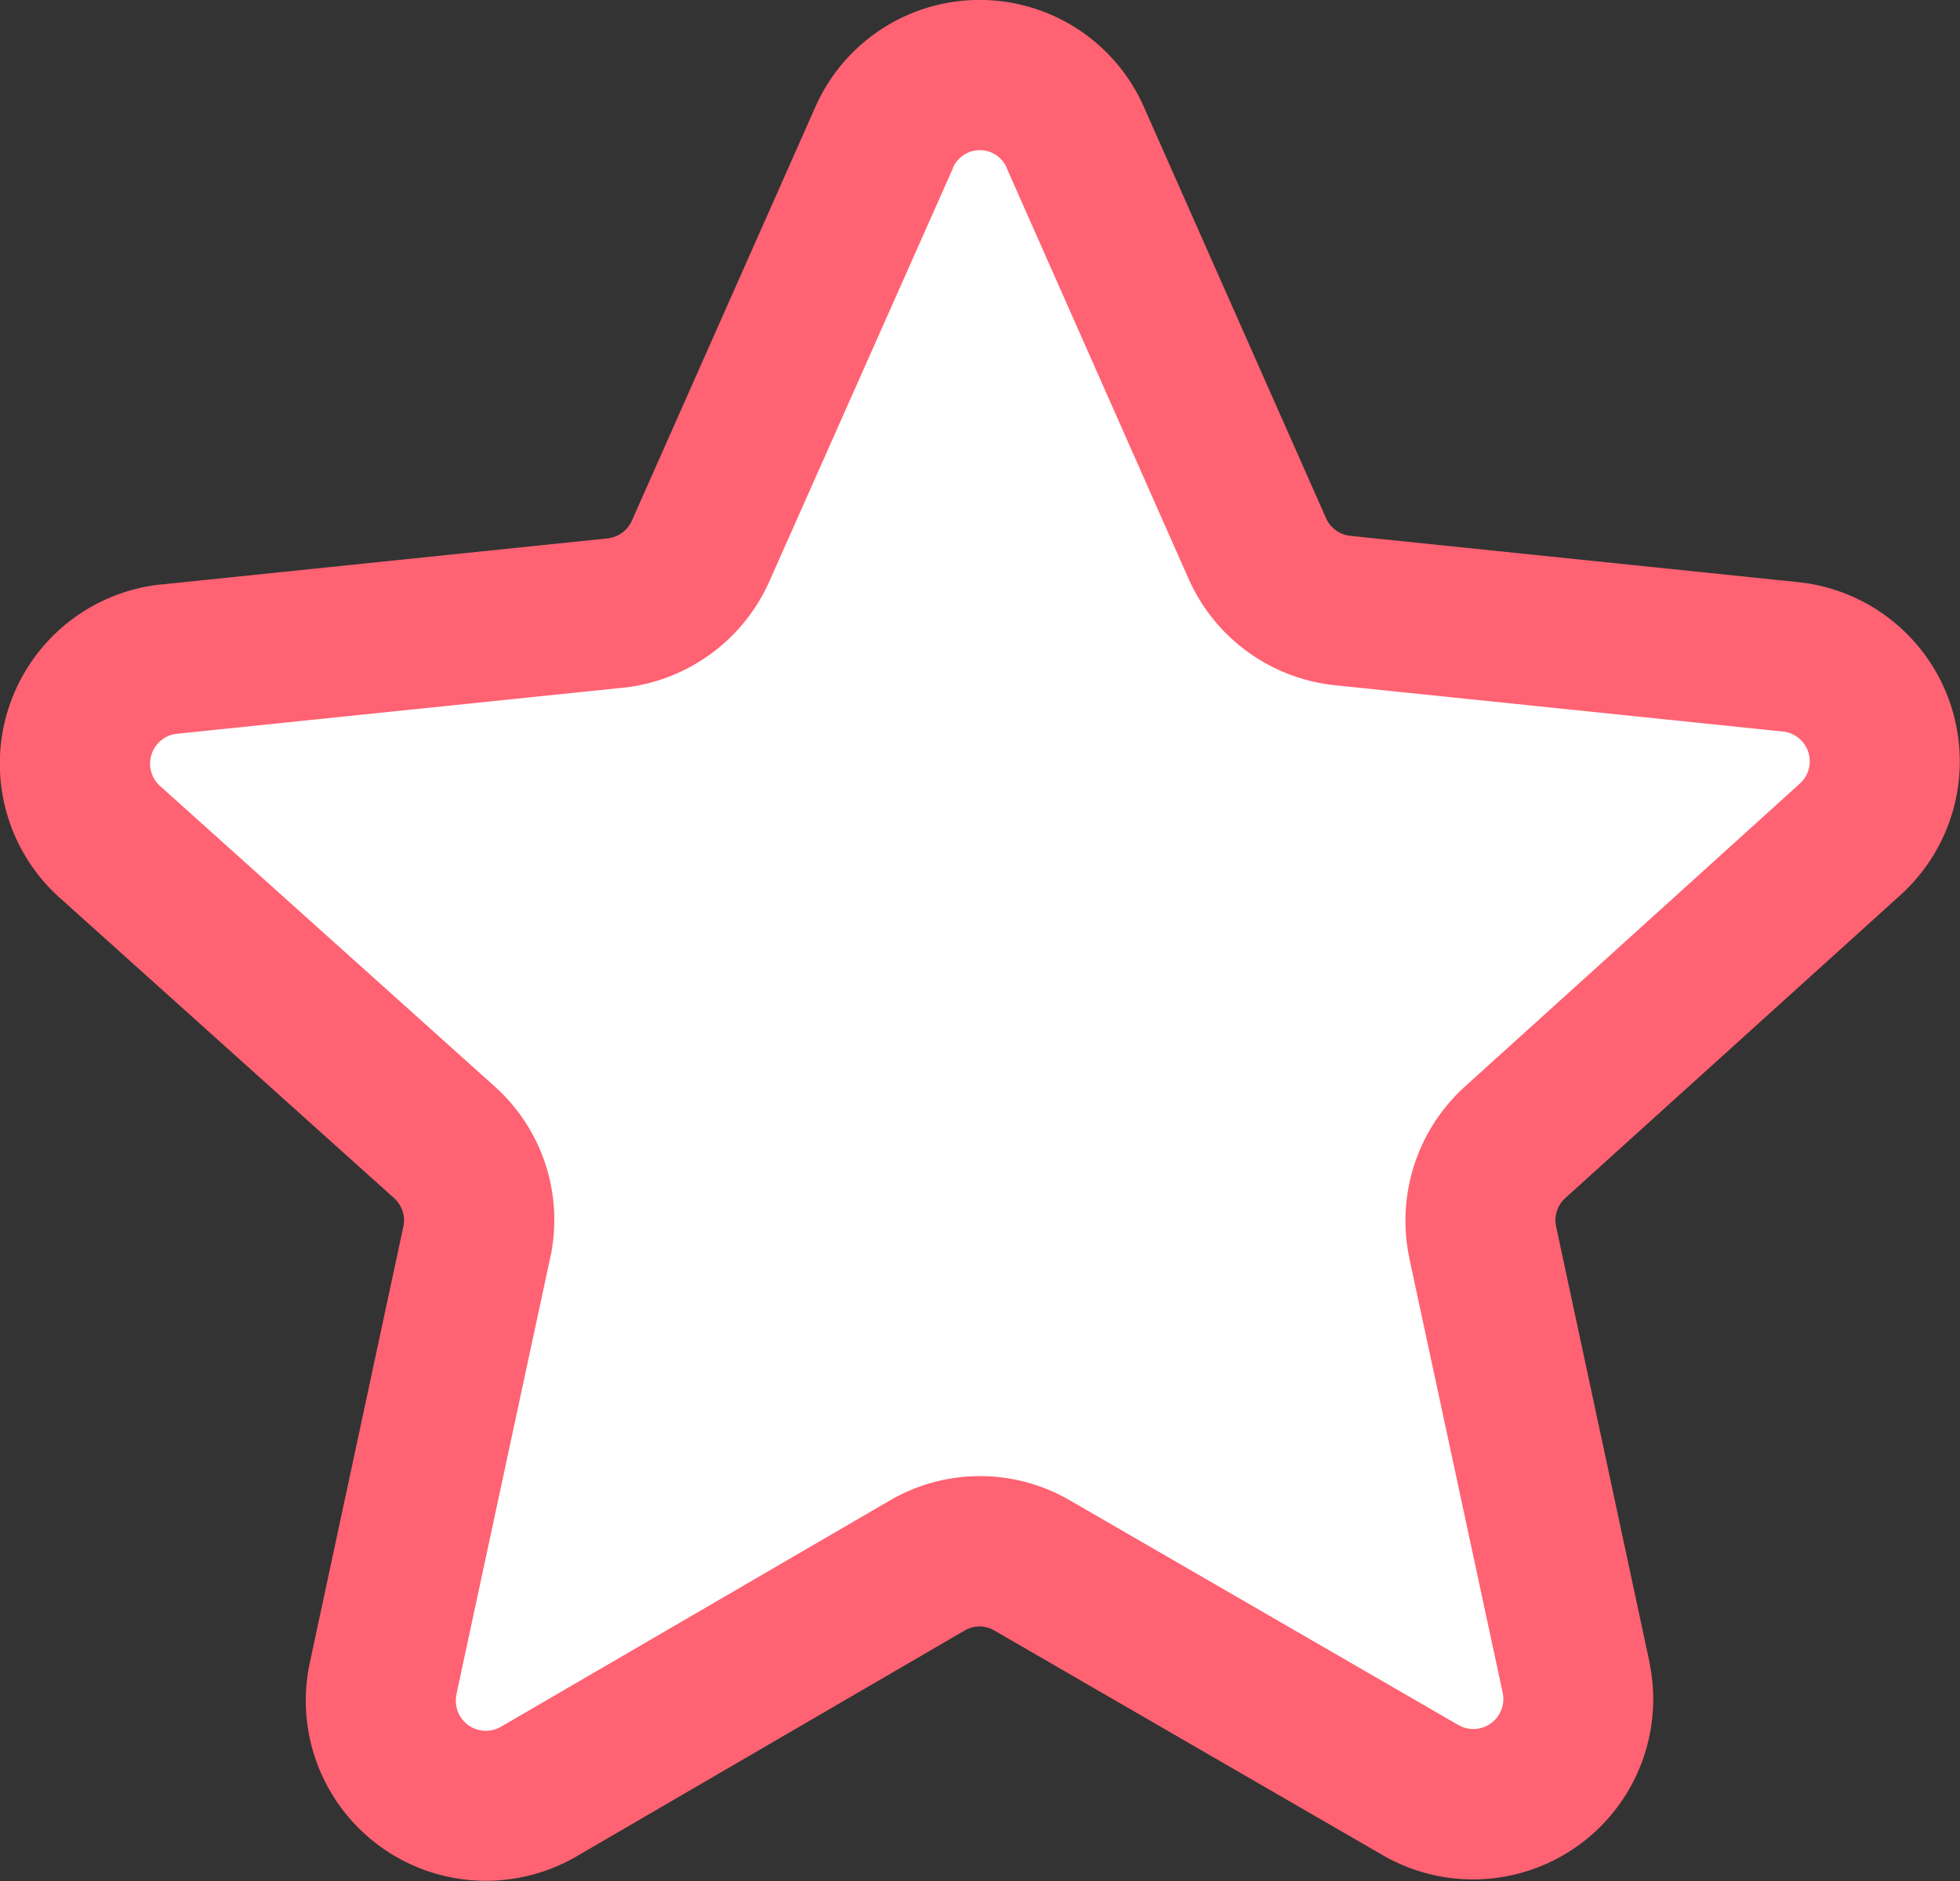
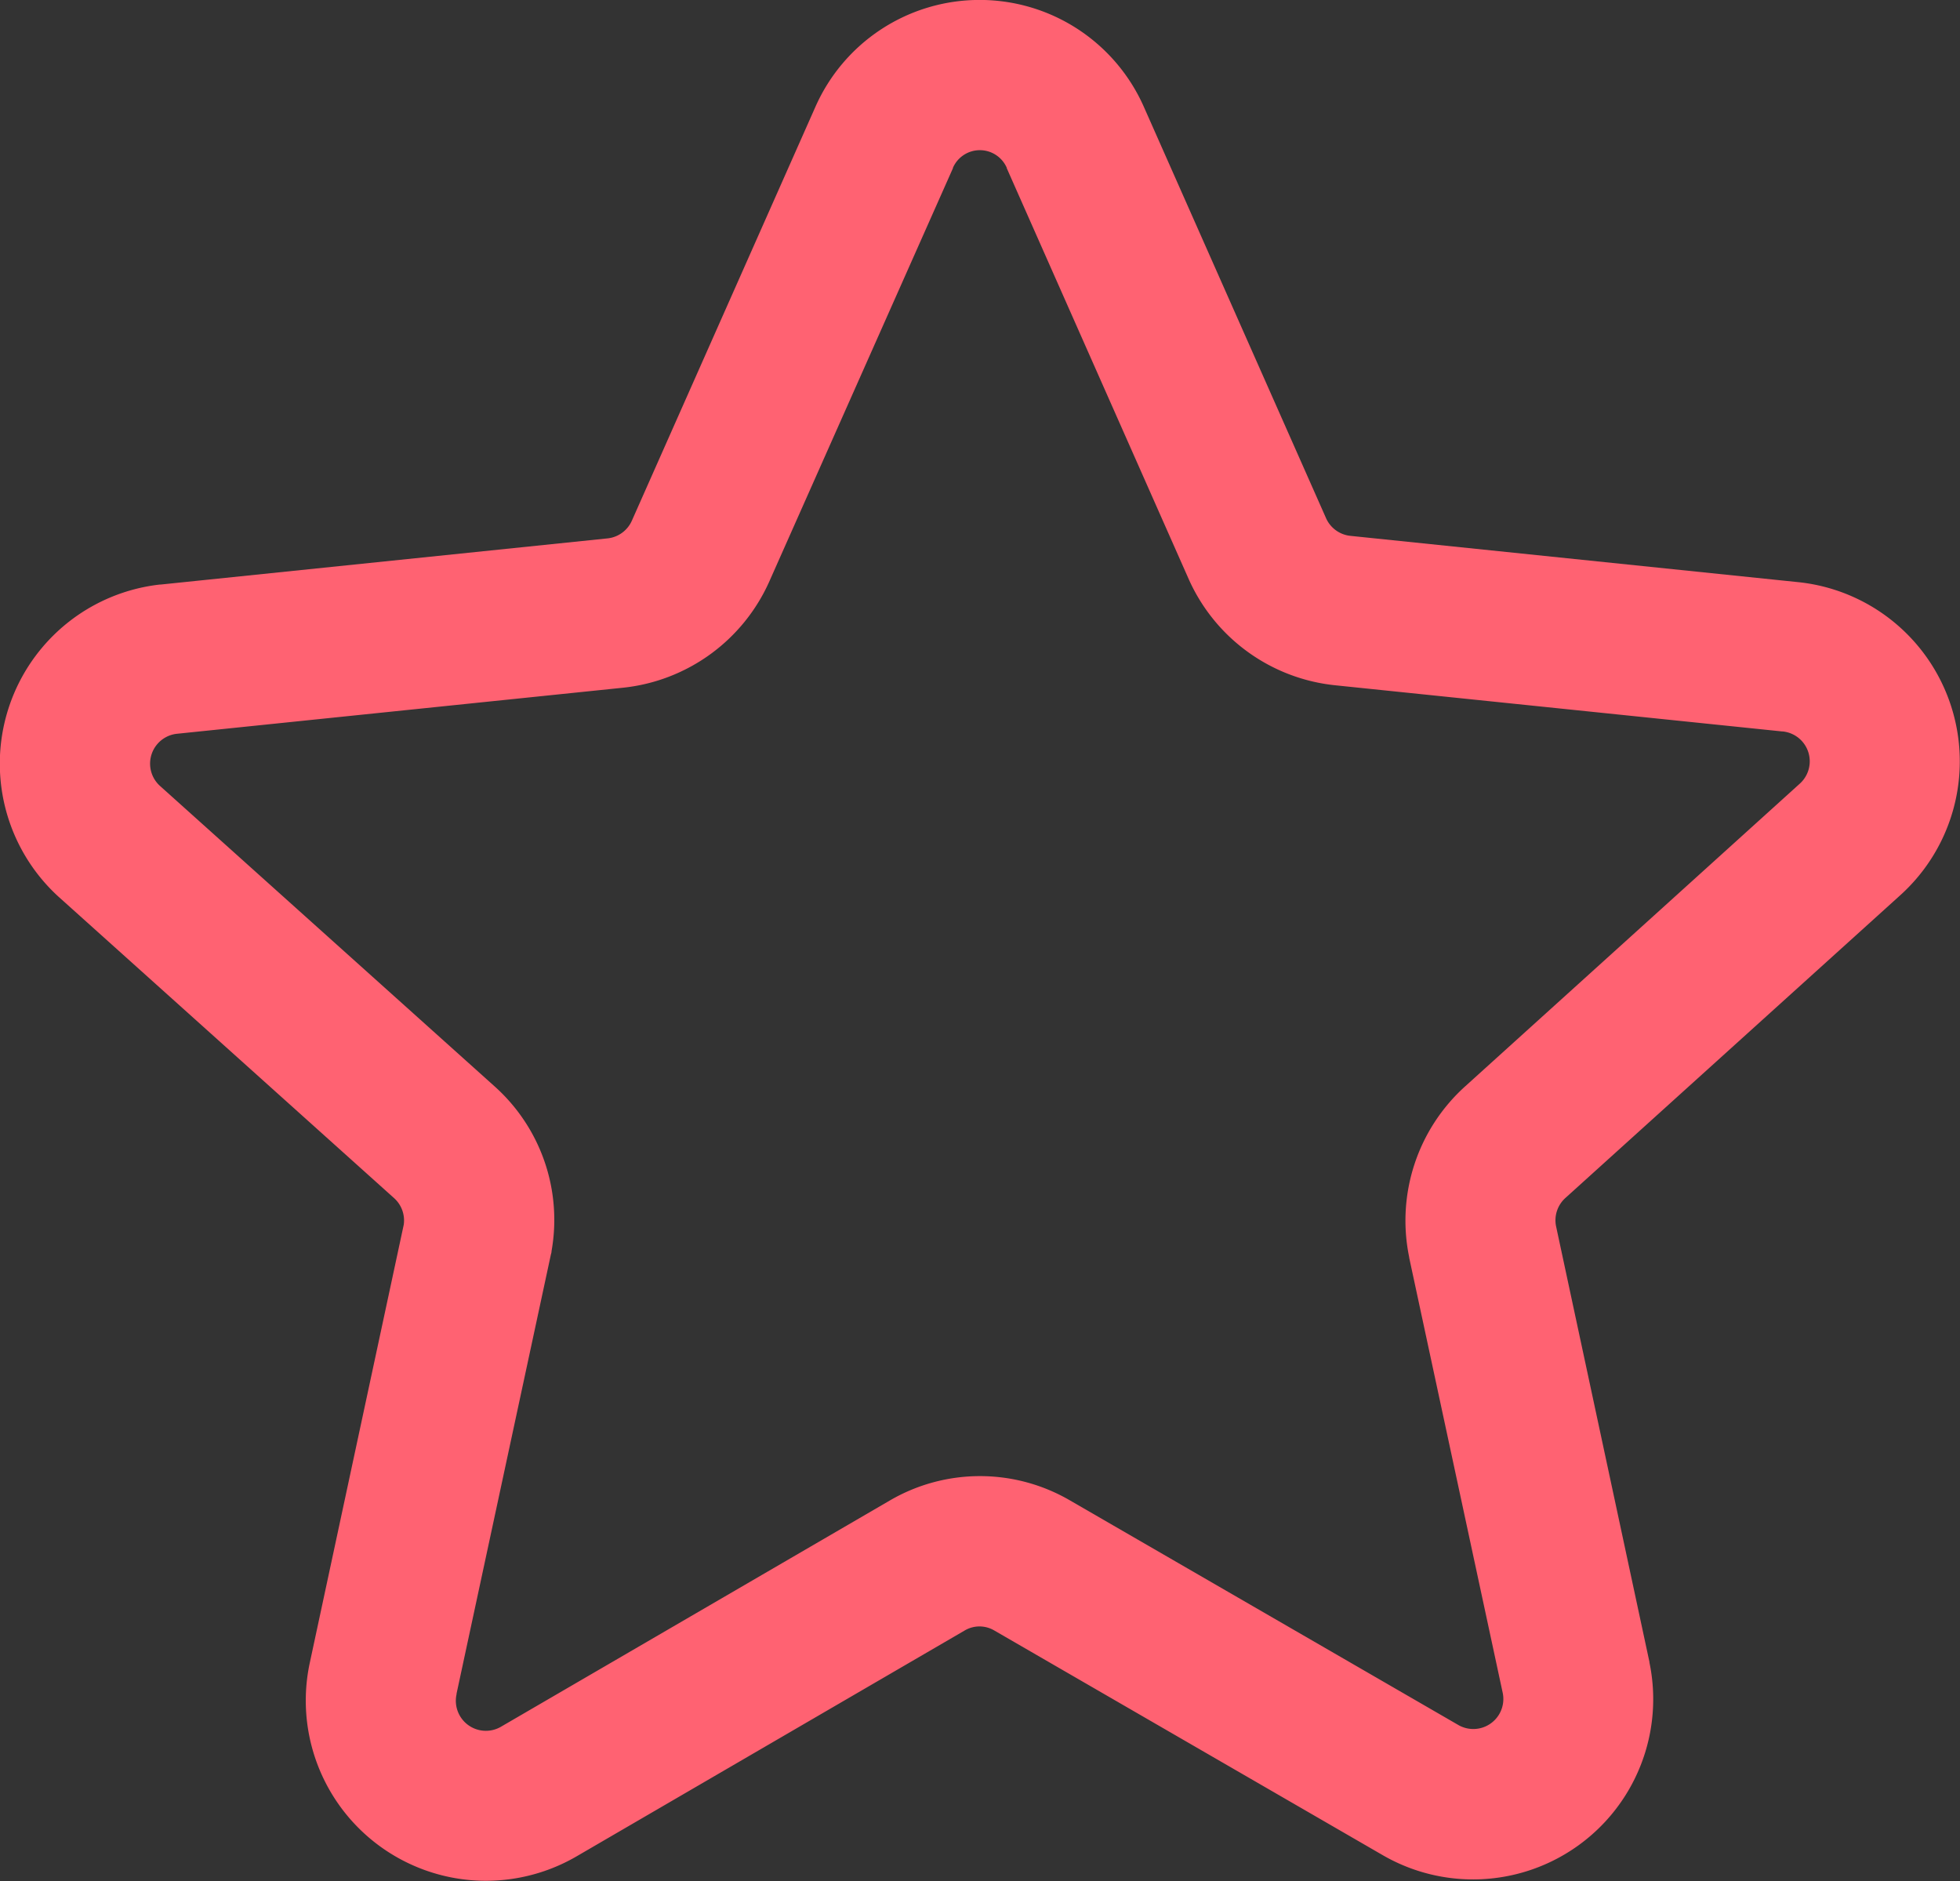
<svg xmlns="http://www.w3.org/2000/svg" width="32.631" height="31.313" viewBox="0 0 32.631 31.313">
  <rect x="0" y="0" width="32.631" height="31.313" fill="#333333" stroke="none" />
  <g id="Group_8028" data-name="Group 8028" transform="translate(-586.685 -1527.385)">
-     <path id="_1003_sy_h" data-name="1003_sy_h" d="M27.143,12.107l3.032,6.844a1.75,1.75,0,0,0,1.416,1.026l7.446.769a1.75,1.75,0,0,1,1,3.043l-5.573,5.038a1.75,1.75,0,0,0-.546,1.661l1.561,7.257A1.75,1.75,0,0,1,32.9,39.618l-6.476-3.745a1.728,1.728,0,0,0-1.739,0L18.2,39.64a1.75,1.75,0,0,1-2.586-1.895l1.572-7.312a1.75,1.75,0,0,0-.557-1.605l-5.573-5a1.75,1.75,0,0,1,.981-3.032l7.446-.769A1.75,1.75,0,0,0,20.9,19l3.054-6.889a1.739,1.739,0,0,1,3.188,0Z" transform="translate(577.446 1517.571)" fill="#fff" />
    <path id="_1003_sy_h_-_アウトライン" data-name="1003_sy_h - アウトライン" d="M25.549,9.813a2.988,2.988,0,0,1,2.738,1.79l3.031,6.842a.5.5,0,0,0,.4.289l7.44.769a3,3,0,0,1,1.715,5.216l-5.571,5.036,0,0a.5.5,0,0,0-.157.472L36.7,37.482l0,.009a3,3,0,0,1-4.433,3.21l-6.479-3.747a.483.483,0,0,0-.484,0L18.832,40.72A3,3,0,0,1,14.4,37.478L15.961,30.2a.5.5,0,0,0-.162-.442l-5.575-5.007-.007-.006a3,3,0,0,1,1.682-5.2h.013l7.446-.769a.5.5,0,0,0,.4-.293L22.811,11.6A2.988,2.988,0,0,1,25.549,9.813ZM33.63,27.9,39.2,22.862a.5.5,0,0,0-.284-.872h-.009l-7.446-.769a3.009,3.009,0,0,1-2.428-1.758L26,12.614l0-.007a.489.489,0,0,0-.448-.293h0a.489.489,0,0,0-.448.293l0,.007L22.044,19.5a3.011,3.011,0,0,1-2.429,1.762l-7.439.768a.5.5,0,0,0-.278.863l5.569,5a2.981,2.981,0,0,1,.954,2.75q0,.024-.009.048L16.84,38.008l0,.01a.5.5,0,0,0,.739.541l6.475-3.767a2.978,2.978,0,0,1,3,0l6.473,3.743A.5.5,0,0,0,34.258,38L32.7,30.751l0-.008A3.009,3.009,0,0,1,33.63,27.9Z" transform="translate(577.446 1517.571)" fill="#ff6272" />
  </g>
</svg>